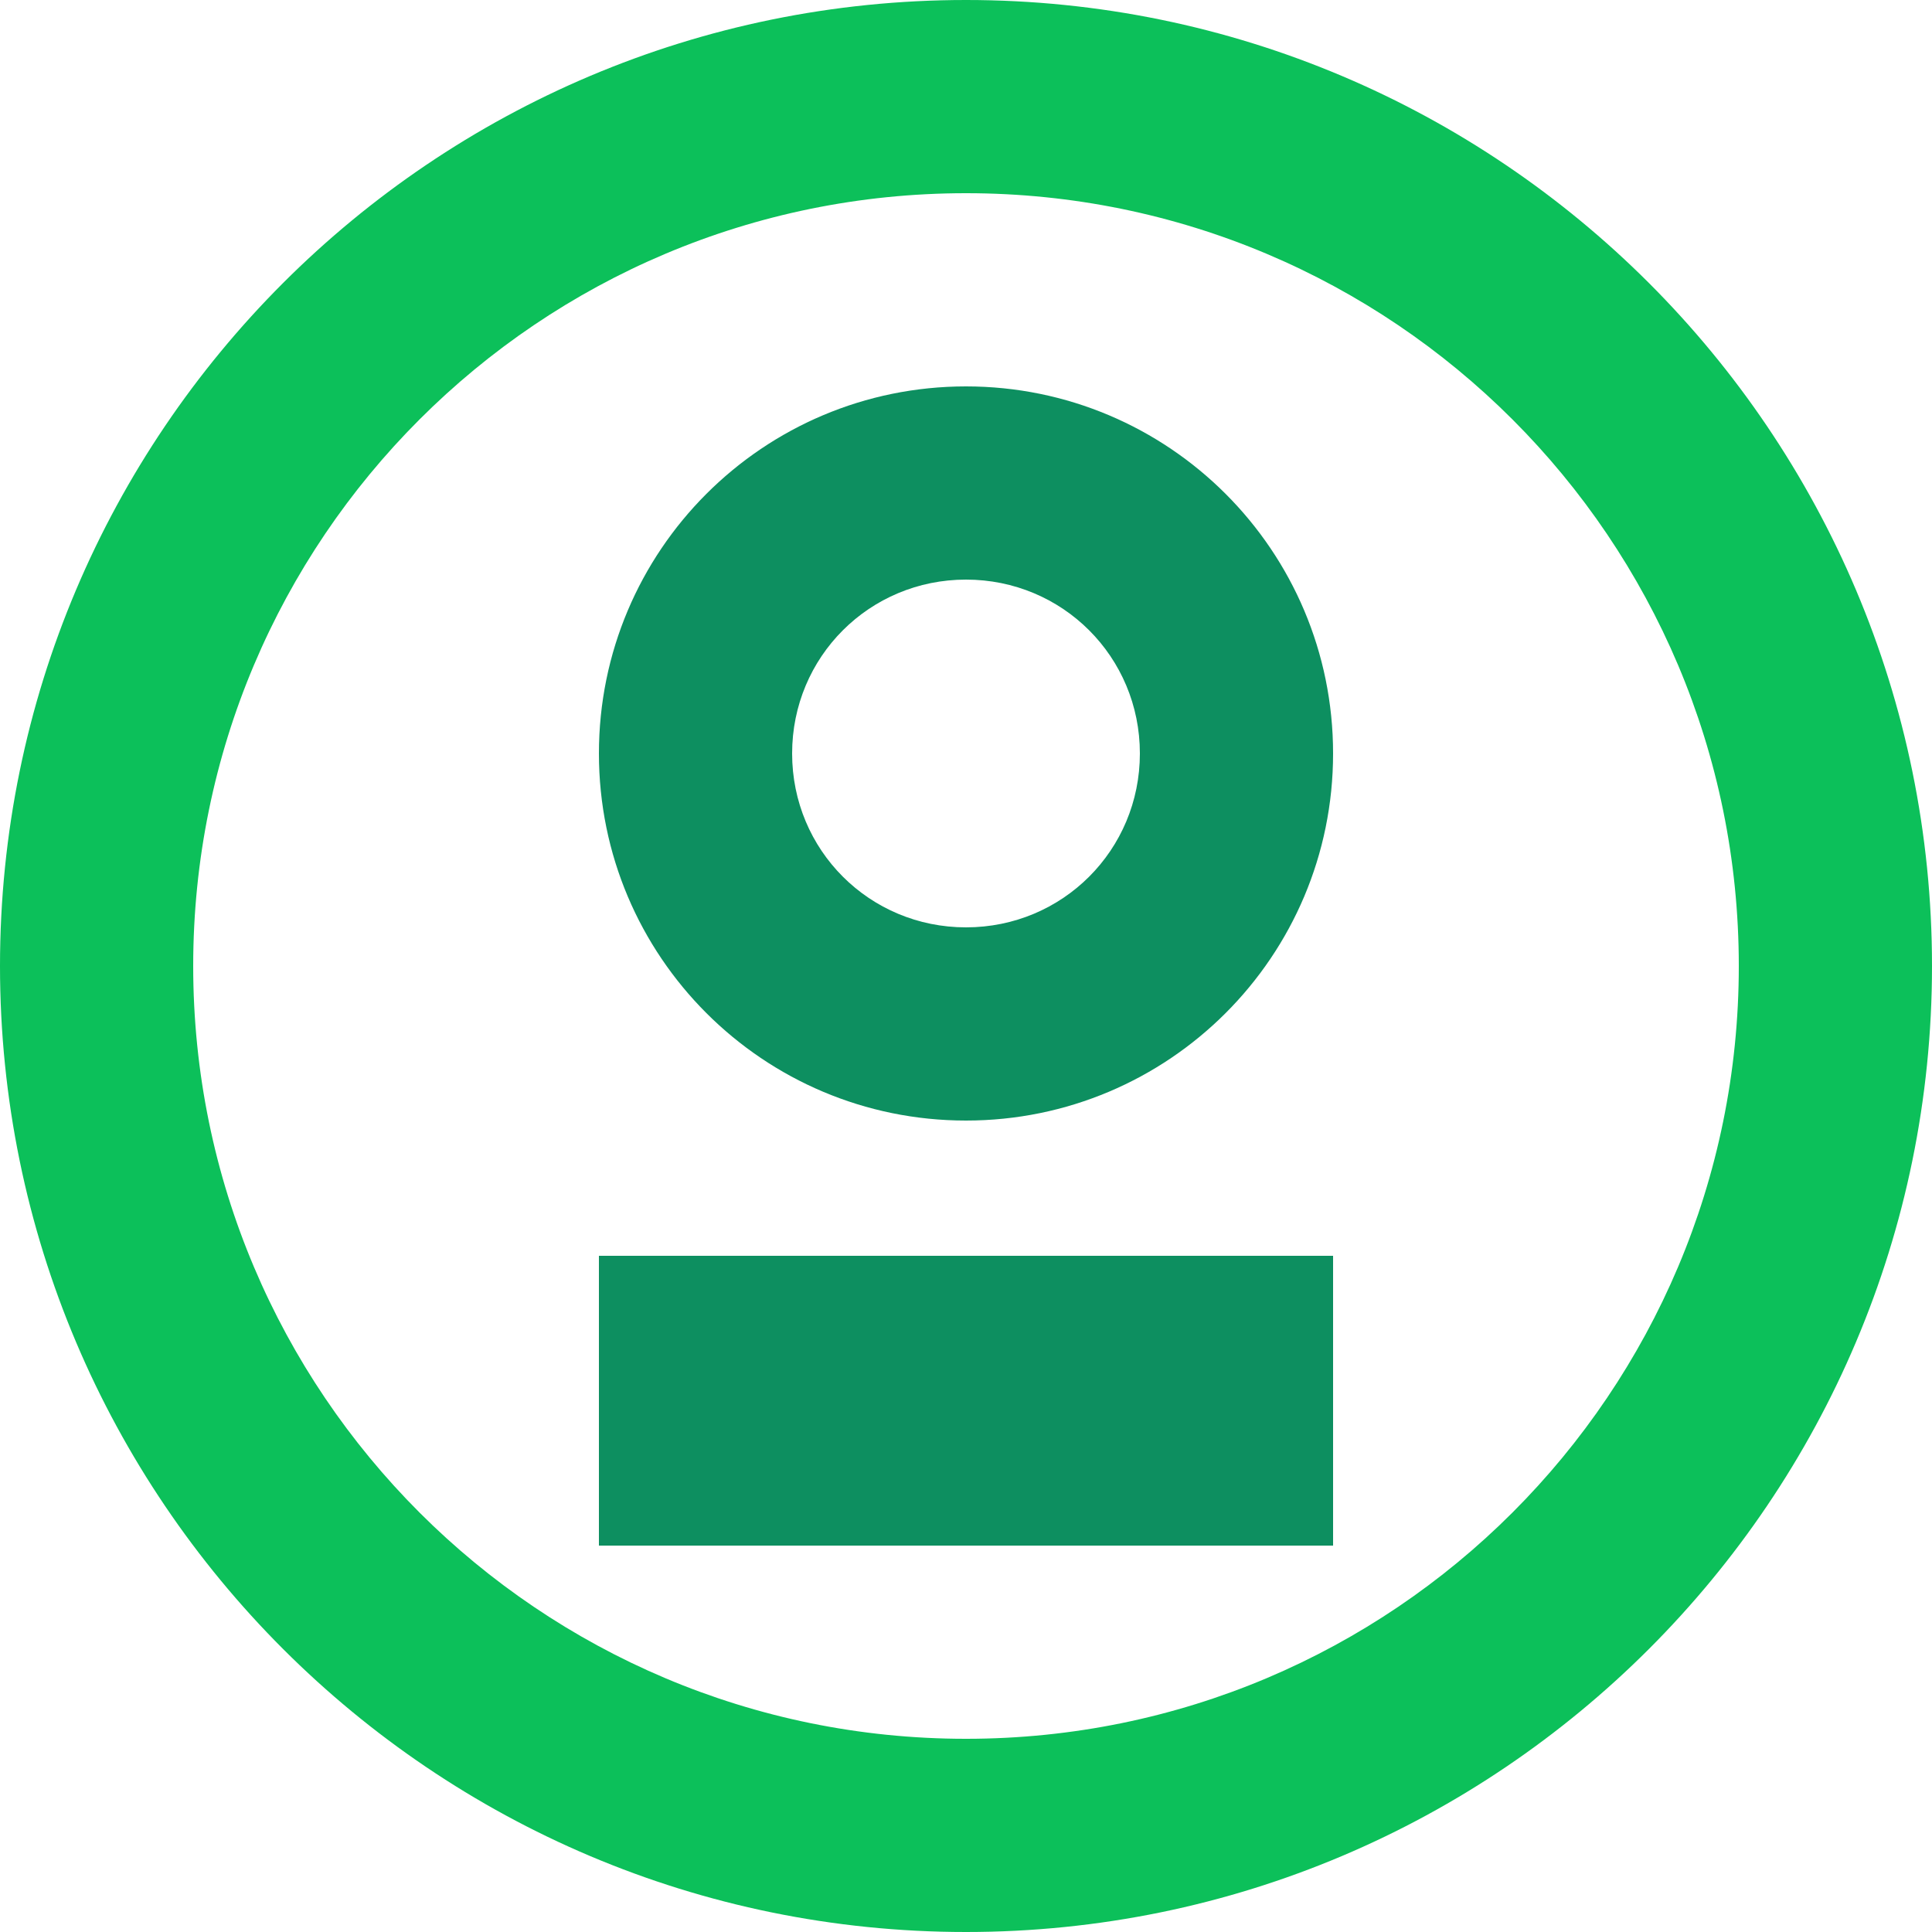
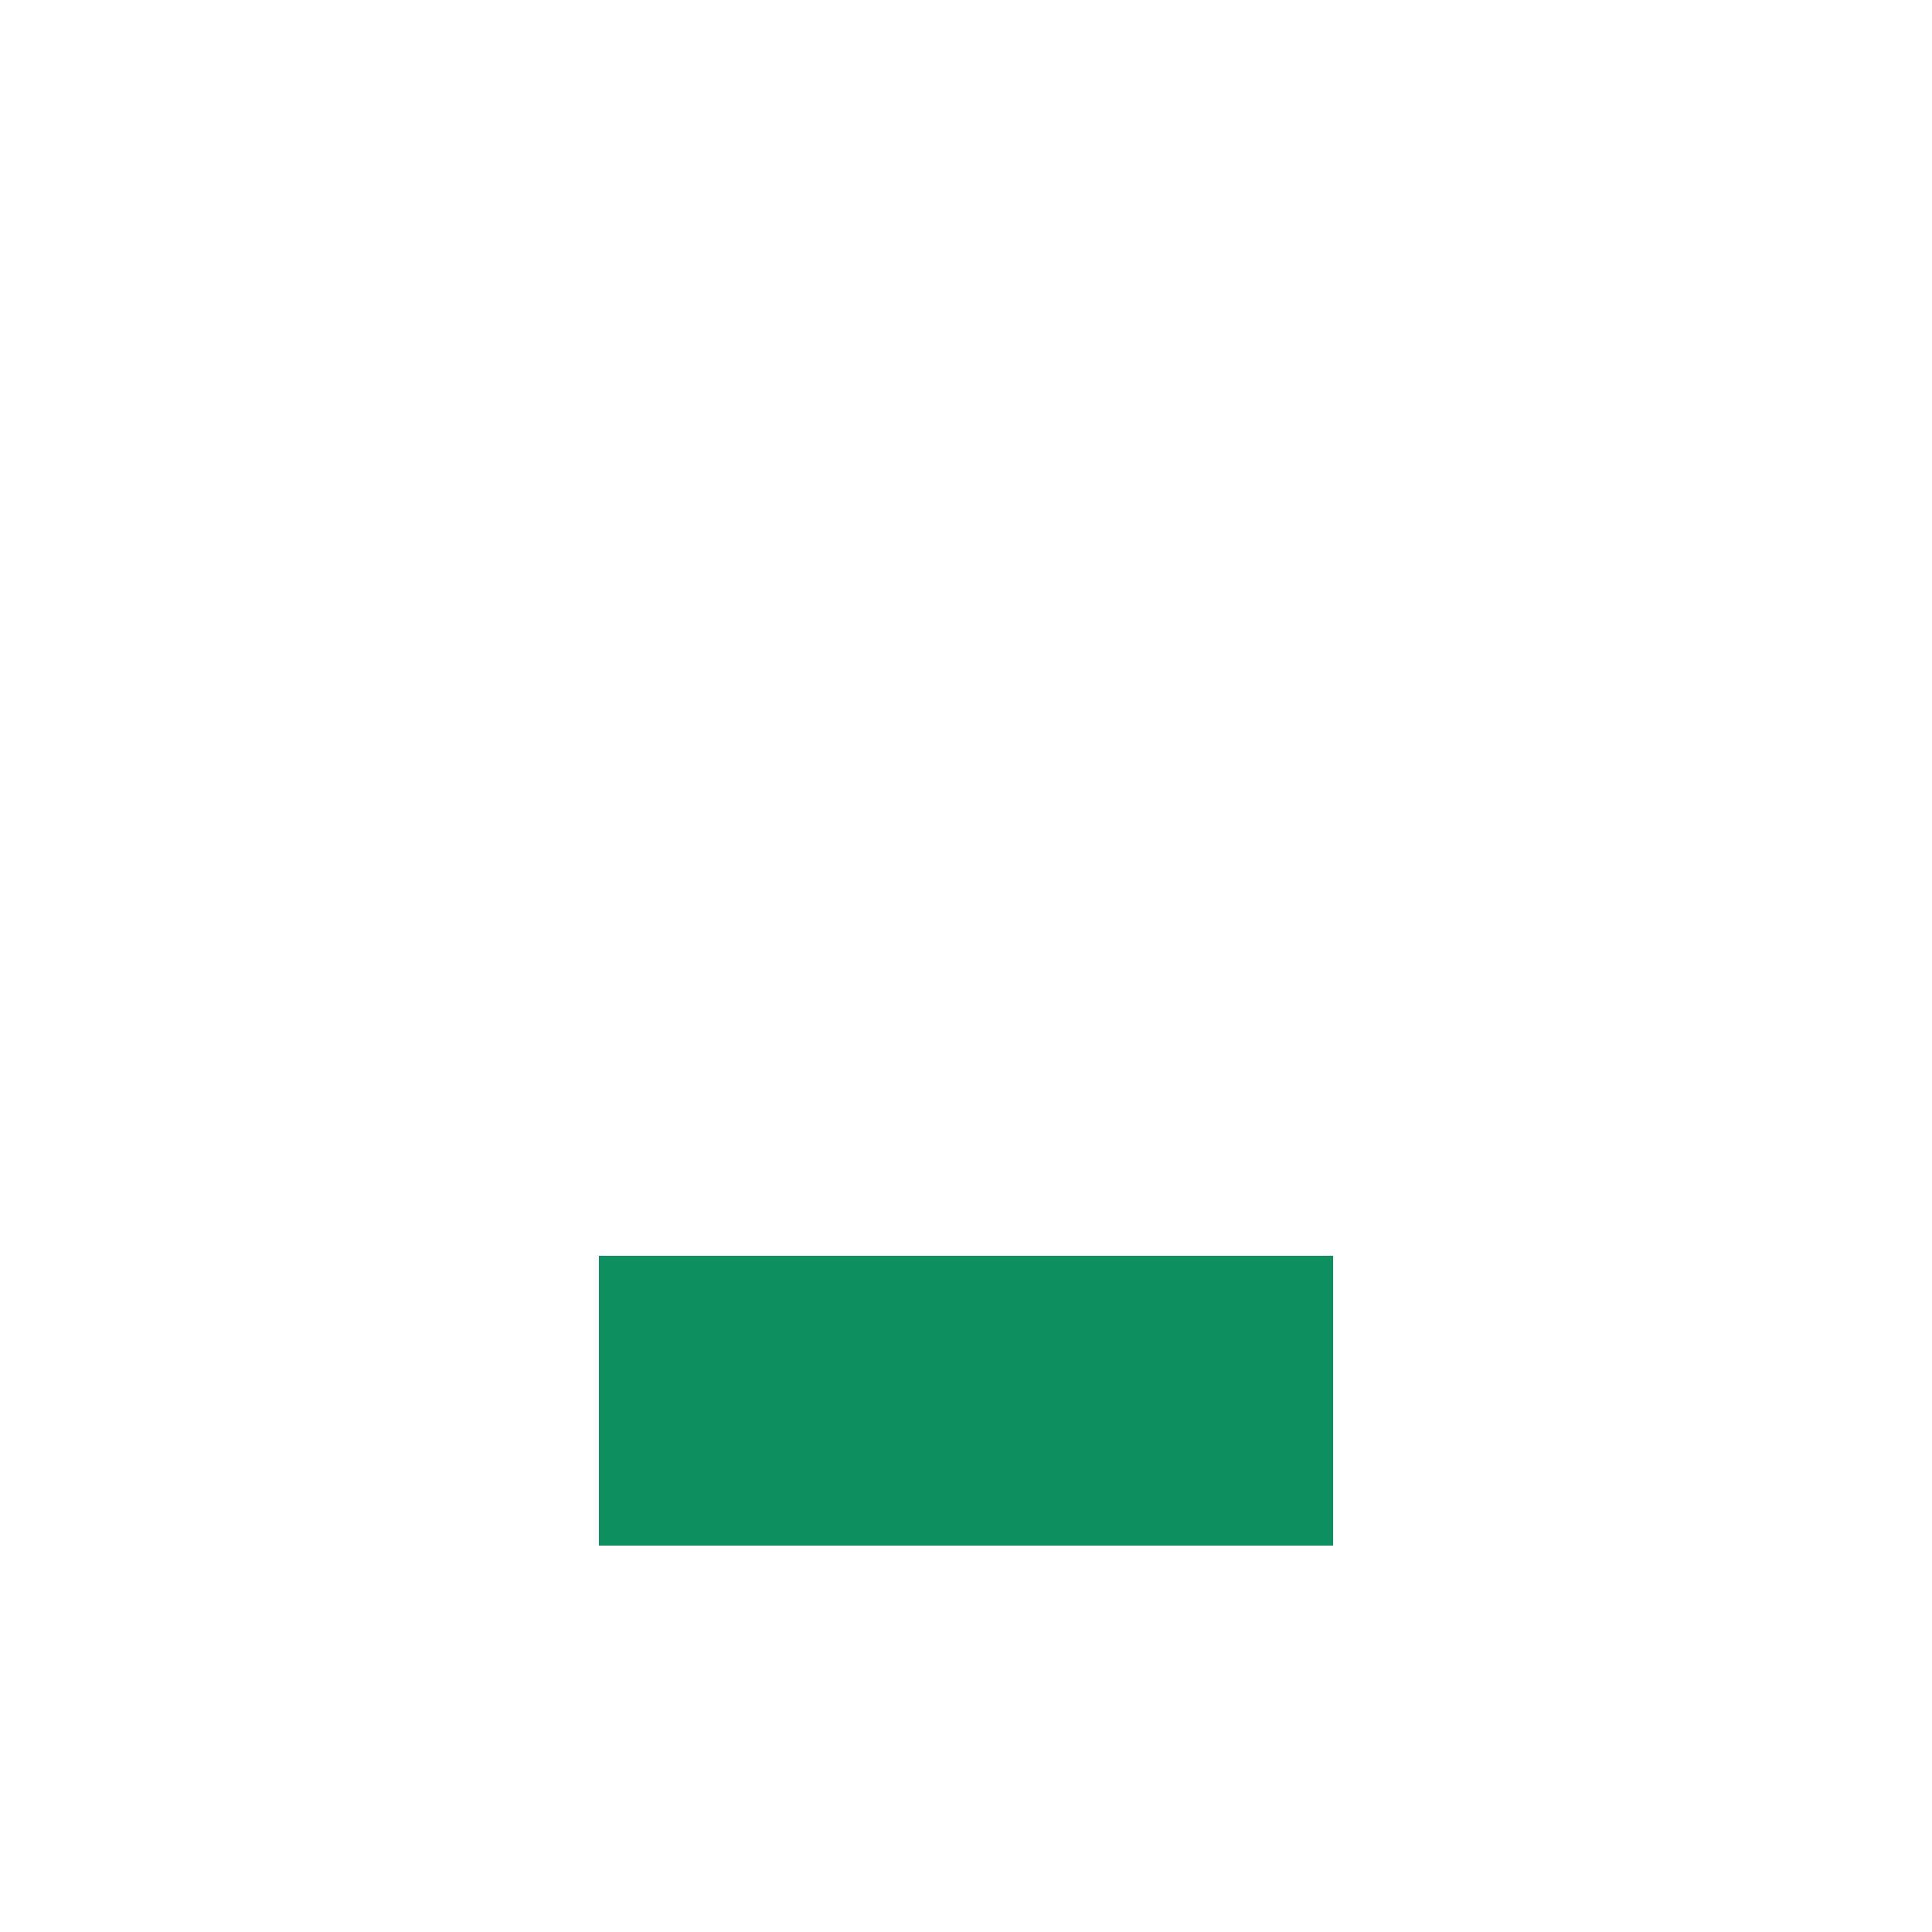
<svg xmlns="http://www.w3.org/2000/svg" width="100" height="100" viewBox="0 0 100 100" fill="none">
-   <path d="M50 0C22.4 0 0 22.4 0 50C0 77.6 22.4 100 50 100C77.6 100 100 77.6 100 50C100 22.4 77.6 0 50 0ZM50 90C27.9 90 10 72.1 10 50C10 27.9 27.9 10 50 10C72.1 10 90 27.9 90 50C90 72.1 72.1 90 50 90Z" fill="#0CC05A" />
-   <path d="M50 20C39.5 20 31 28.5 31 39C31 49.5 39.5 58 50 58C60.5 58 69 49.5 69 39C69 28.5 60.5 20 50 20ZM50 48C45 48 41 44 41 39C41 34 45 30 50 30C55 30 59 34 59 39C59 44 55 48 50 48Z" fill="#0D8F60" />
  <path d="M31 65V80H69V65H31ZM59 70H41V75H59V70Z" fill="#0D8F60" />
</svg>